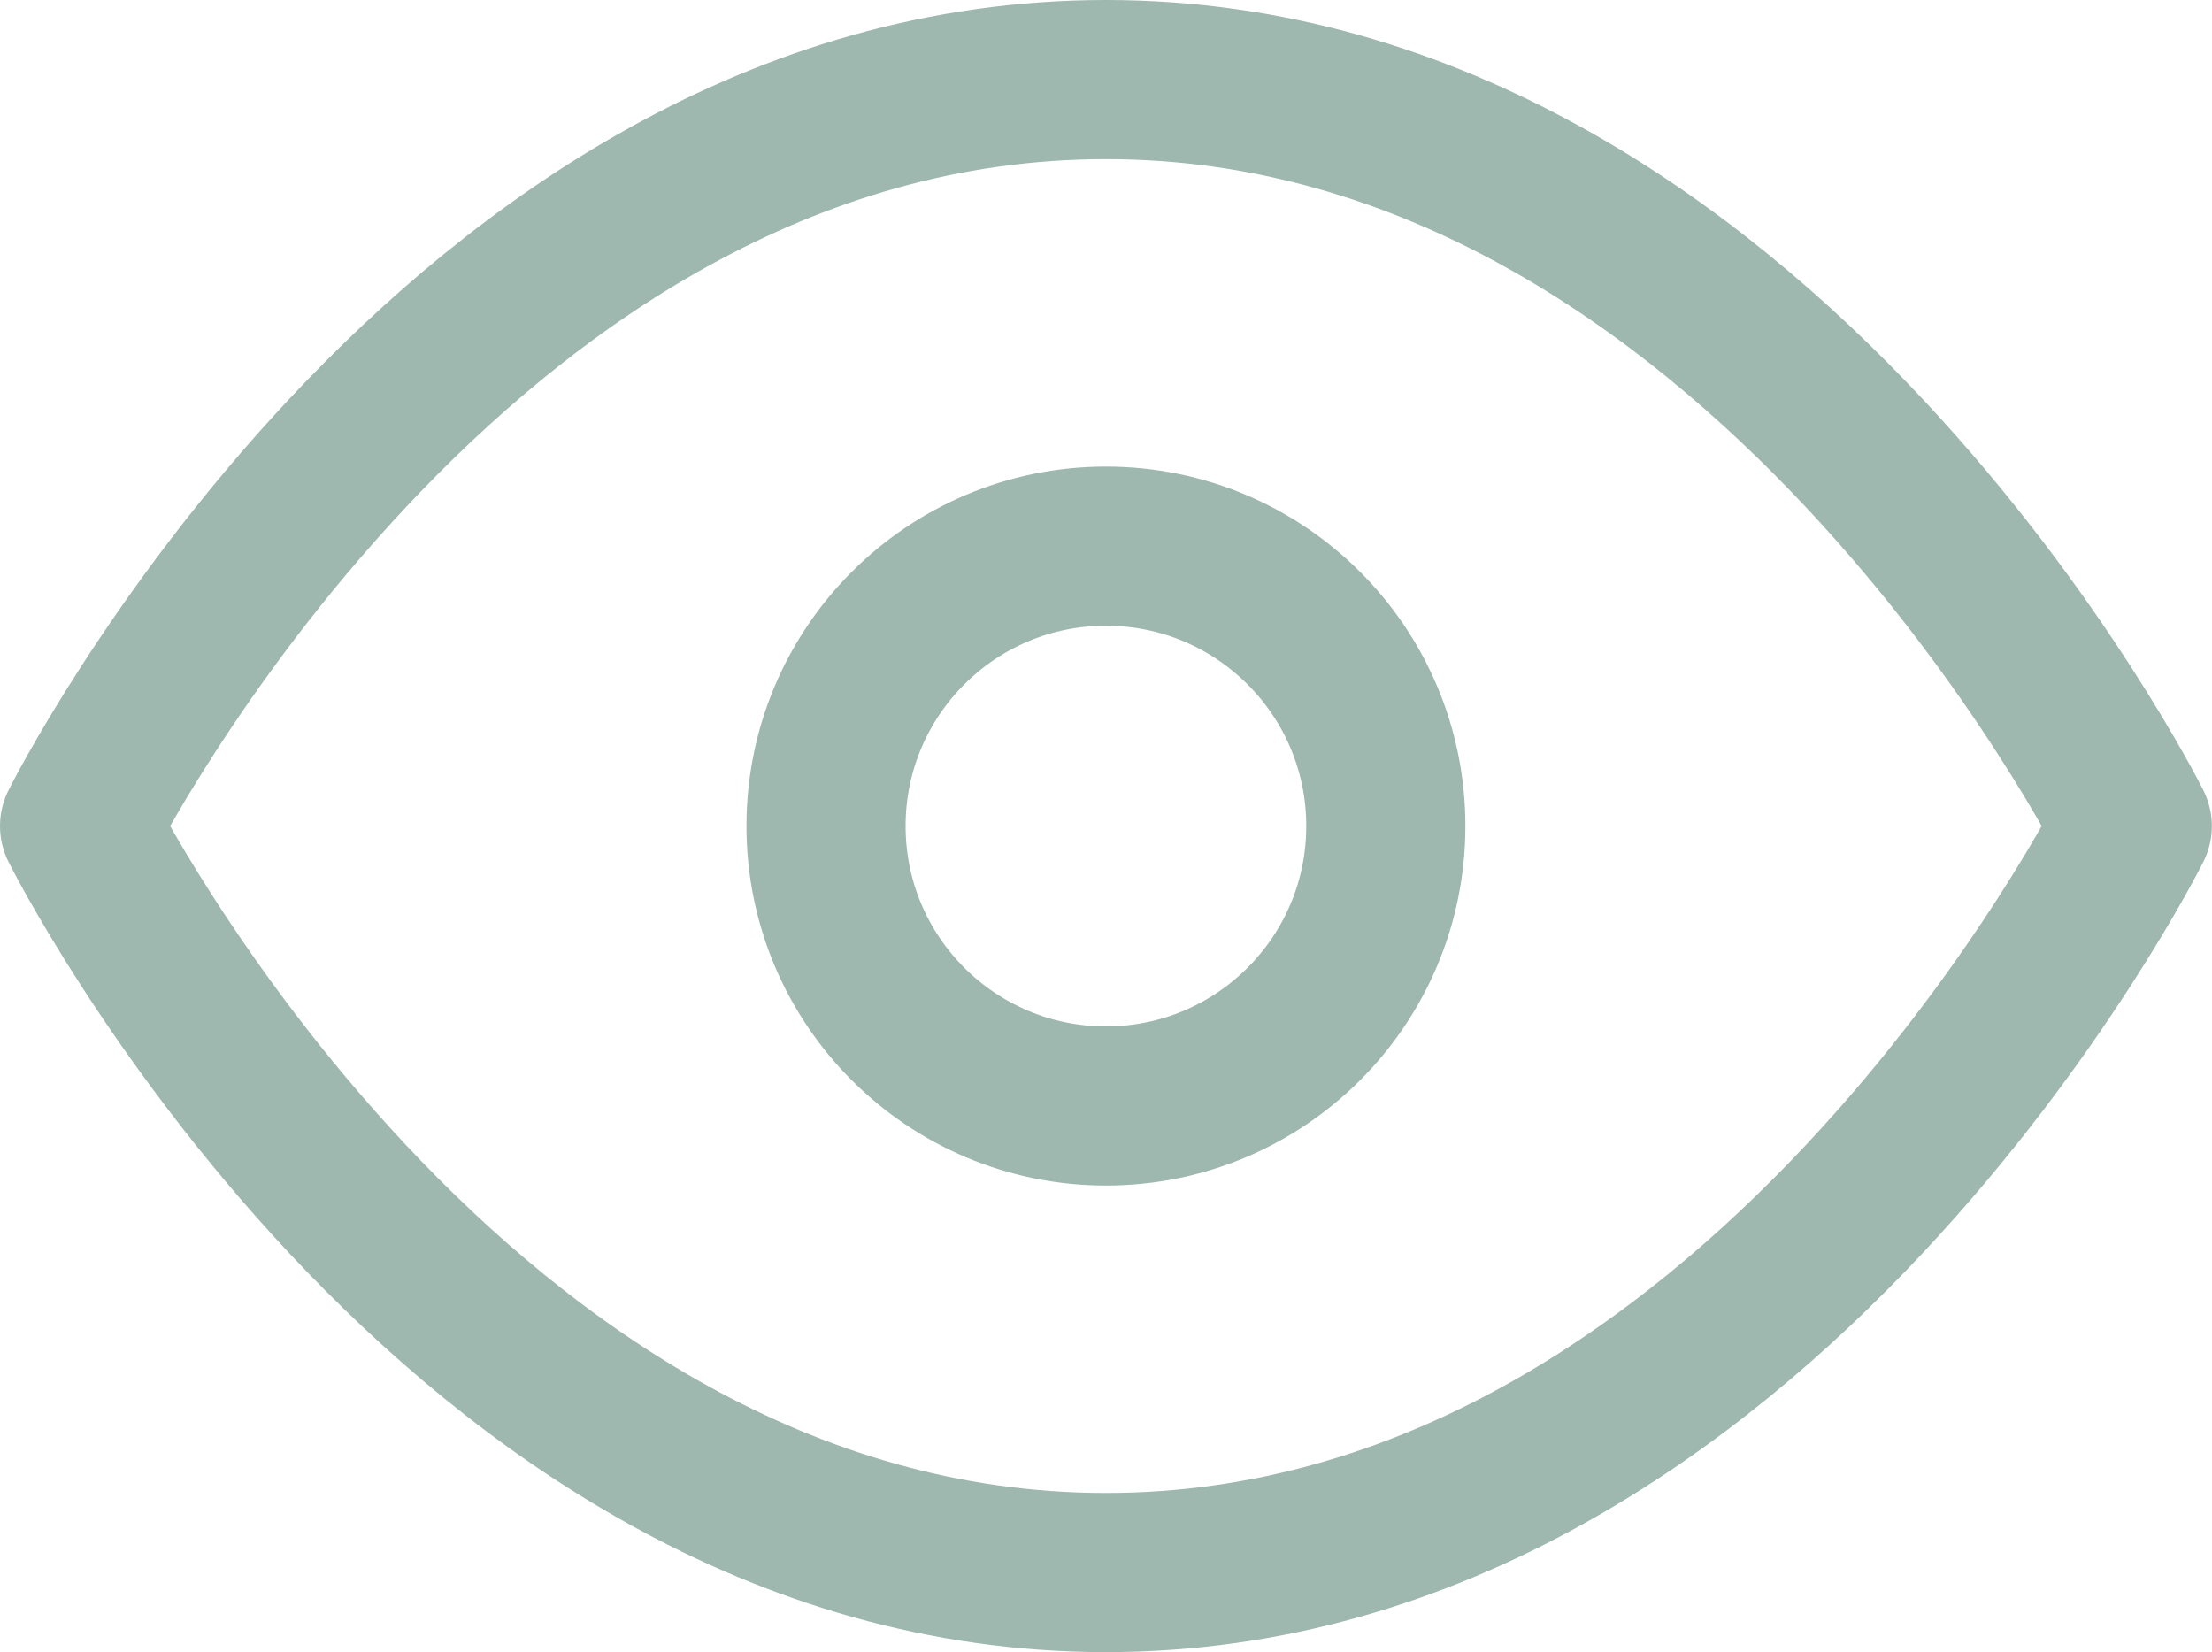
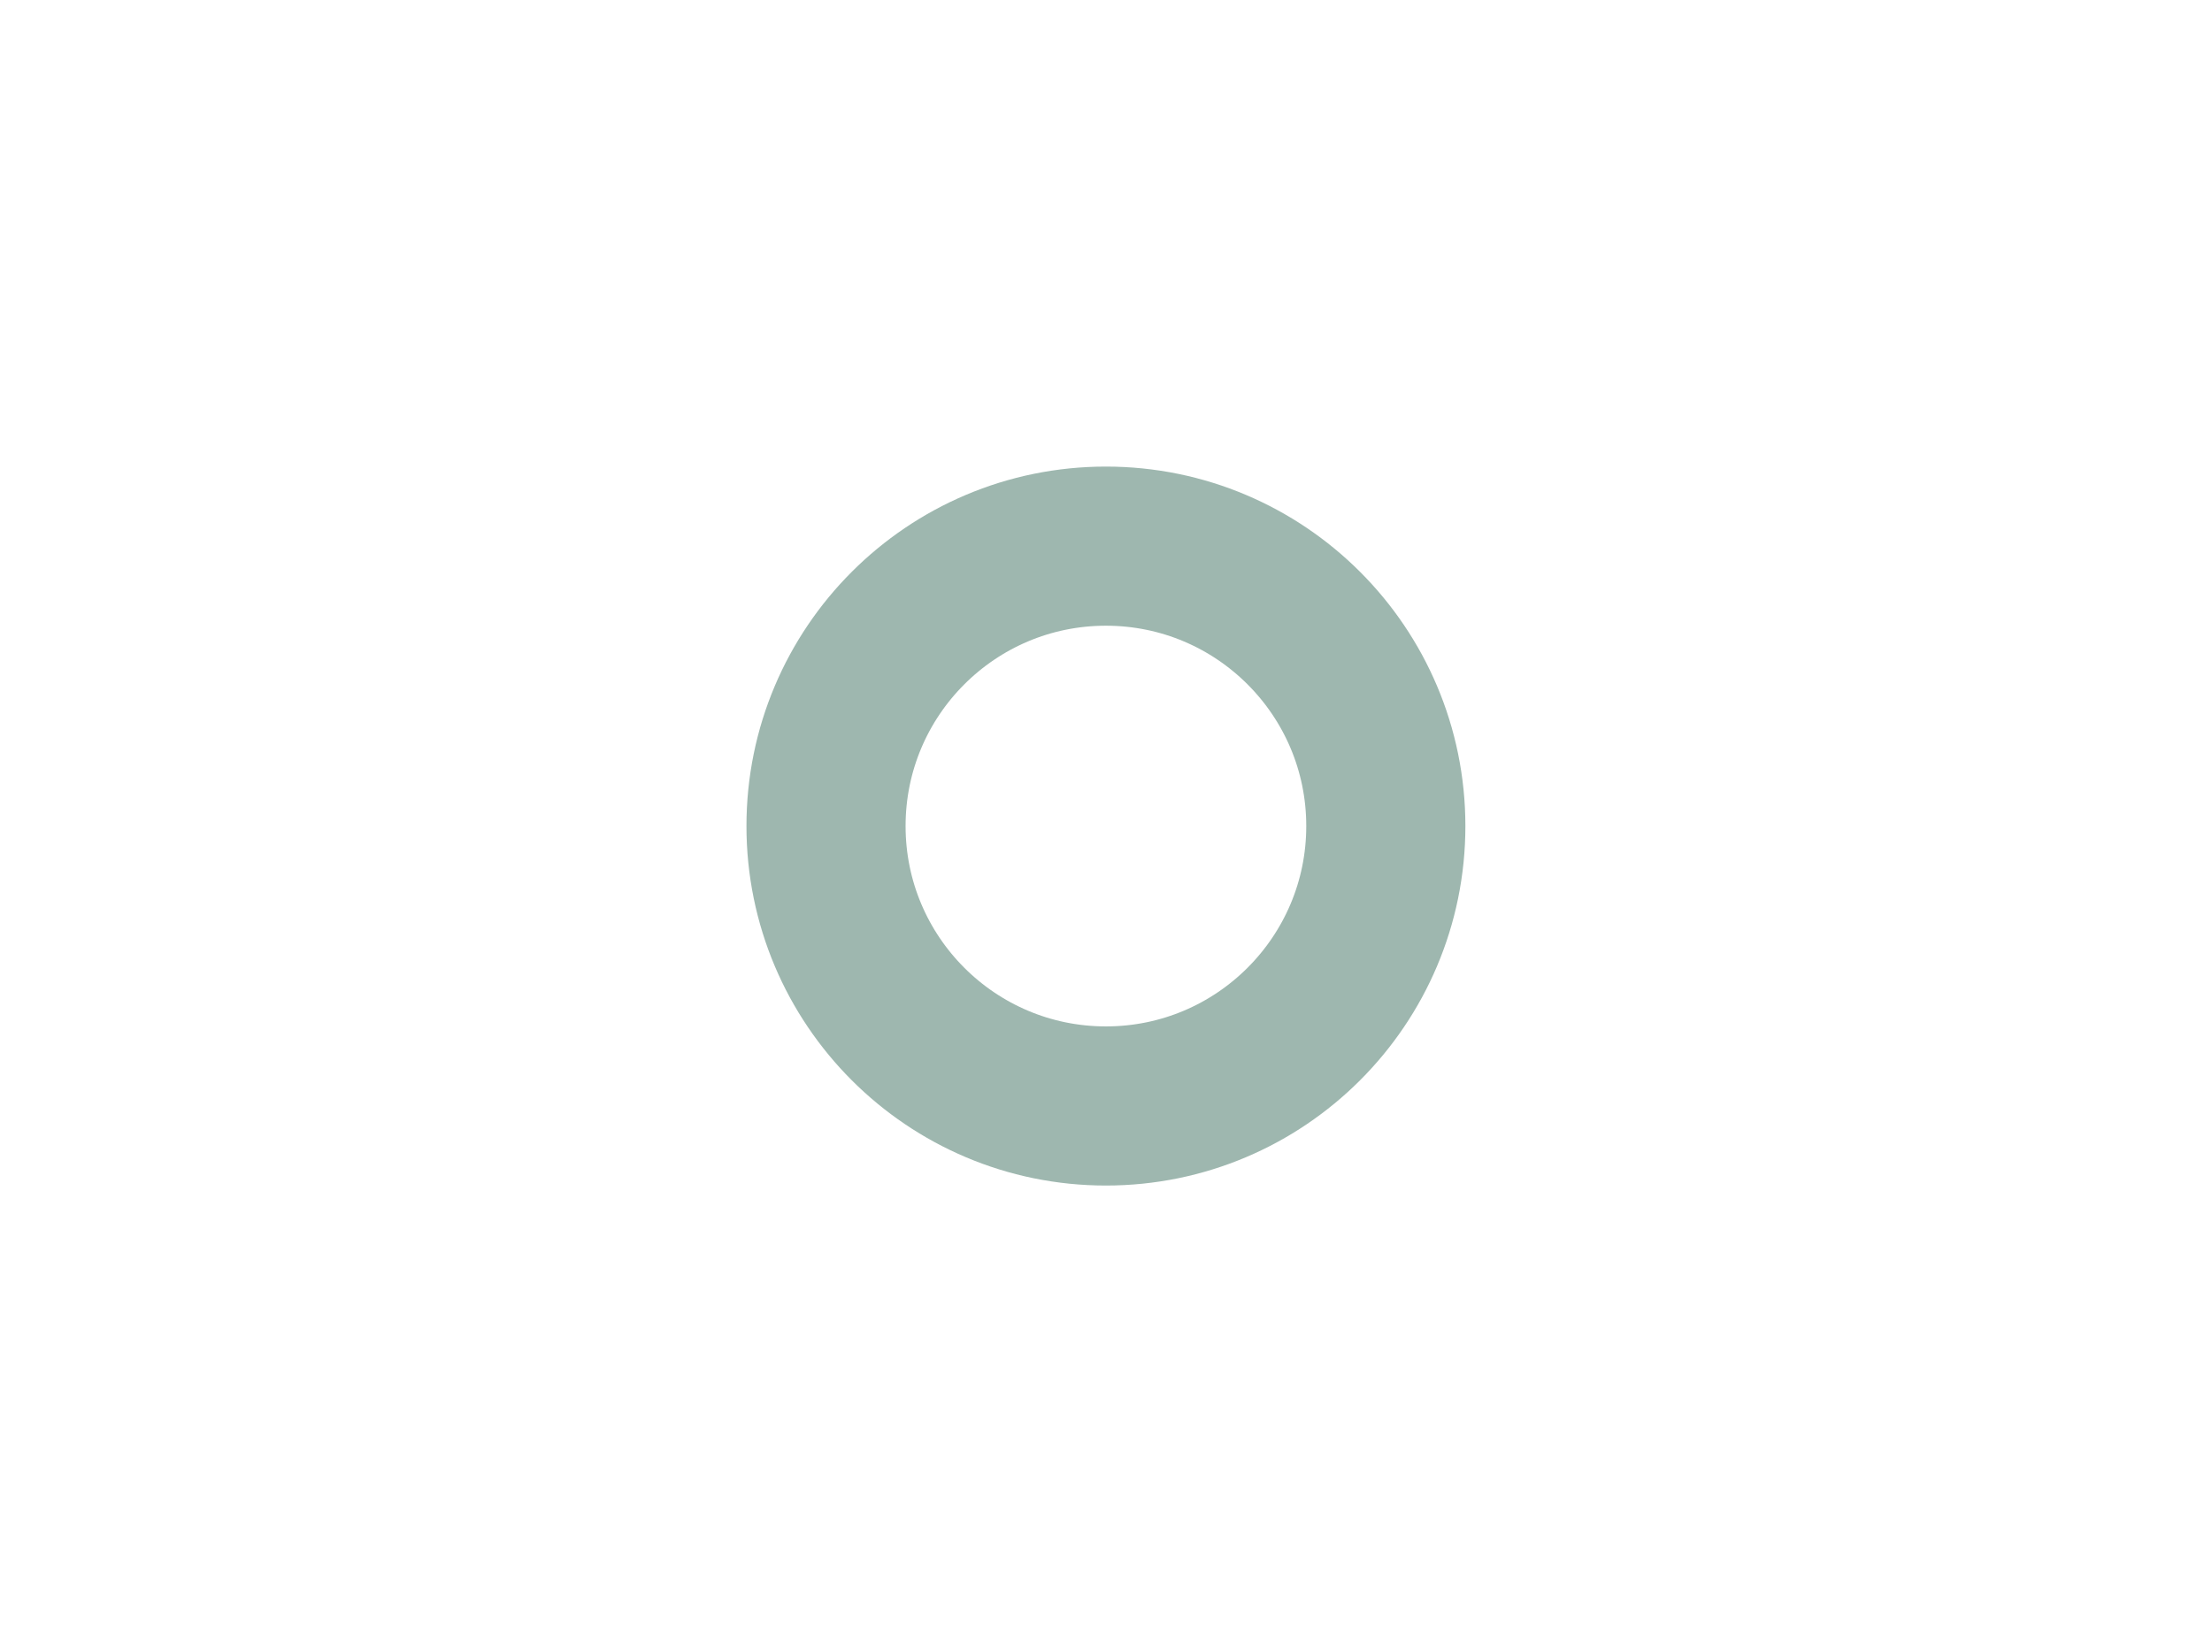
<svg xmlns="http://www.w3.org/2000/svg" width="13.901" height="10.382" viewBox="0 0 13.901 10.382">
  <g id="_7cf10dac39c0a8e0cef715501bd0f718" data-name="7cf10dac39c0a8e0cef715501bd0f718" transform="translate(0.5 0.5)">
-     <path id="Path_15283" data-name="Path 15283" d="M0,4.691S2.346,0,6.45,0,12.9,4.691,12.9,4.691,10.555,9.382,6.45,9.382,0,4.691,0,4.691Z" fill="none" stroke="#9eb7af" stroke-linecap="round" stroke-linejoin="round" stroke-width="1" fill-rule="evenodd" />
    <circle id="Ellipse_200" data-name="Ellipse 200" cx="1.759" cy="1.759" r="1.759" transform="translate(4.691 2.932)" fill="none" stroke="#9eb7af" stroke-linecap="round" stroke-linejoin="round" stroke-width="1" />
  </g>
</svg>